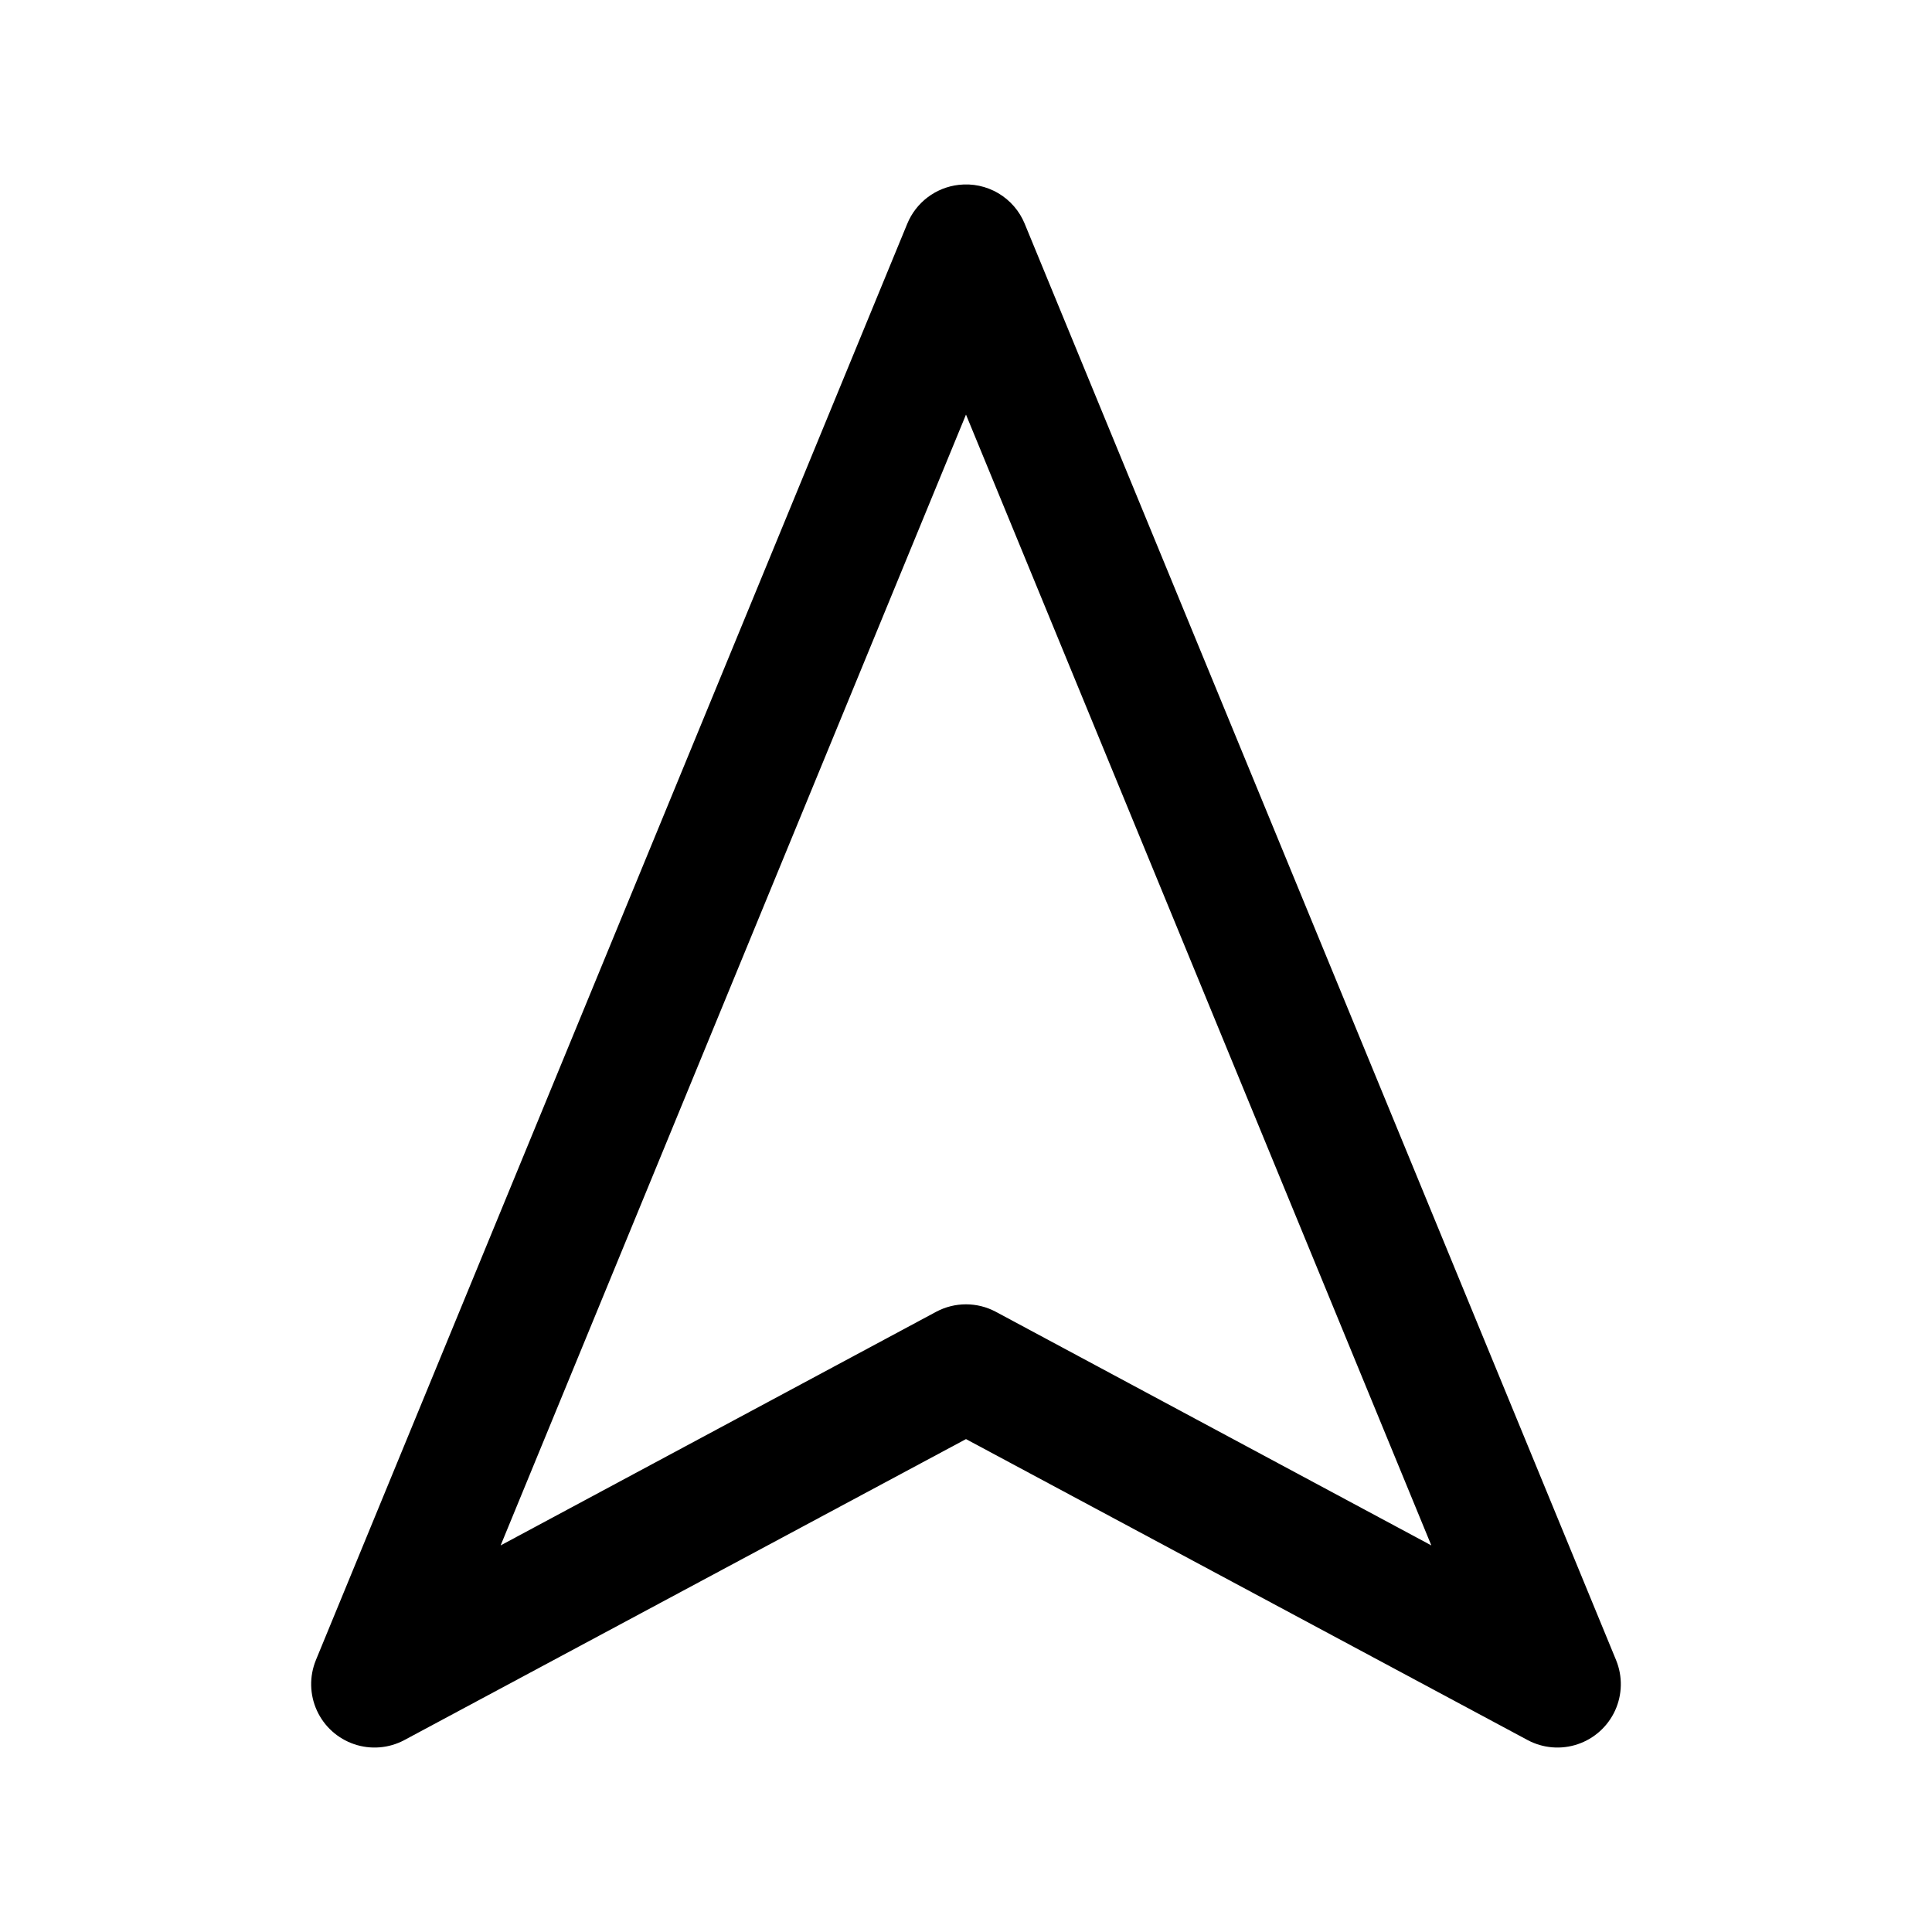
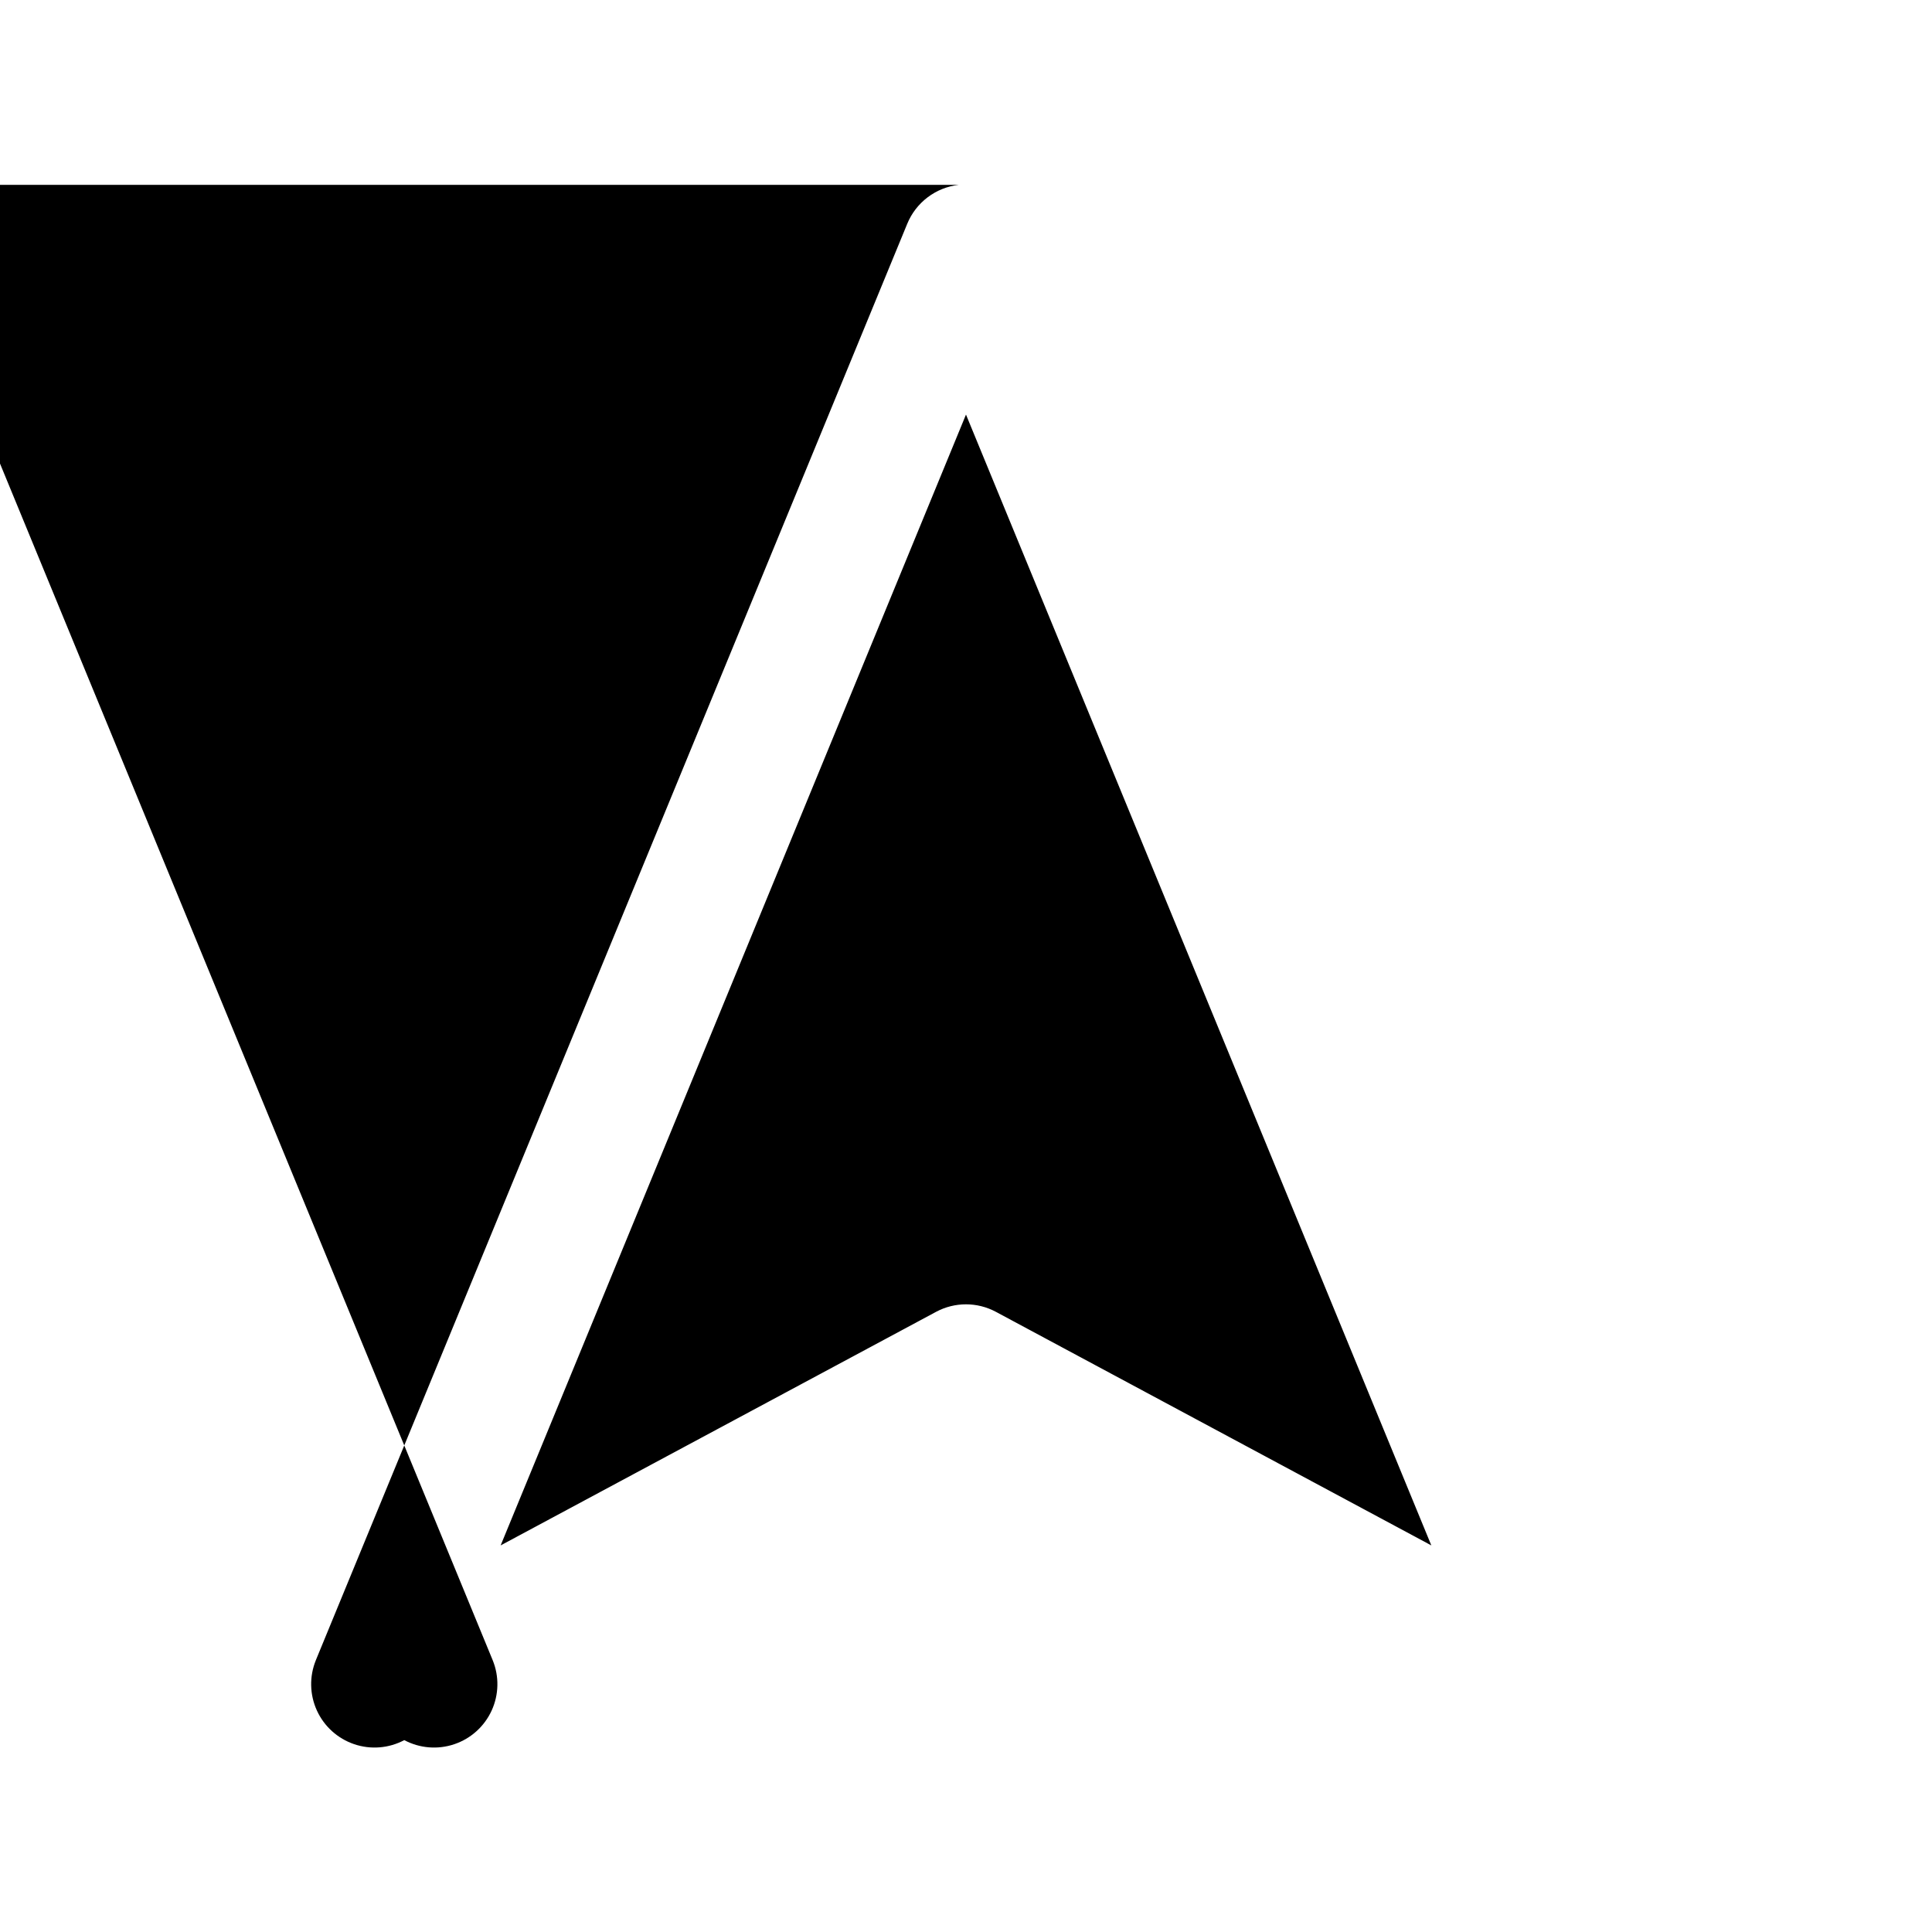
<svg xmlns="http://www.w3.org/2000/svg" fill="#000000" width="800px" height="800px" version="1.1" viewBox="144 144 512 512">
-   <path d="m398.07 192.99c-2.988 0.34-5.832 1.477-8.234 3.293-2.398 1.812-4.269 4.242-5.41 7.027l-156.73 380.67h0.004c-1.746 4.289-1.648 9.109 0.277 13.32 1.922 4.211 5.5 7.441 9.883 8.926 4.387 1.488 9.191 1.098 13.277-1.078l148.86-79.773 148.86 79.773h-0.004c4.09 2.176 8.891 2.566 13.277 1.078 4.383-1.484 7.961-4.715 9.887-8.926 1.922-4.215 2.023-9.031 0.273-13.32l-156.73-380.67h0.004c-1.391-3.394-3.852-6.242-7.008-8.105-3.16-1.863-6.844-2.641-10.484-2.215zm1.926 60.879 123.32 299.68-115.45-61.93c-4.922-2.613-10.82-2.613-15.742 0l-115.45 61.93z" />
+   <path d="m398.07 192.99c-2.988 0.34-5.832 1.477-8.234 3.293-2.398 1.812-4.269 4.242-5.41 7.027l-156.73 380.67h0.004c-1.746 4.289-1.648 9.109 0.277 13.32 1.922 4.211 5.5 7.441 9.883 8.926 4.387 1.488 9.191 1.098 13.277-1.078h-0.004c4.09 2.176 8.891 2.566 13.277 1.078 4.383-1.484 7.961-4.715 9.887-8.926 1.922-4.215 2.023-9.031 0.273-13.32l-156.73-380.67h0.004c-1.391-3.394-3.852-6.242-7.008-8.105-3.16-1.863-6.844-2.641-10.484-2.215zm1.926 60.879 123.32 299.68-115.45-61.93c-4.922-2.613-10.82-2.613-15.742 0l-115.45 61.93z" />
</svg>